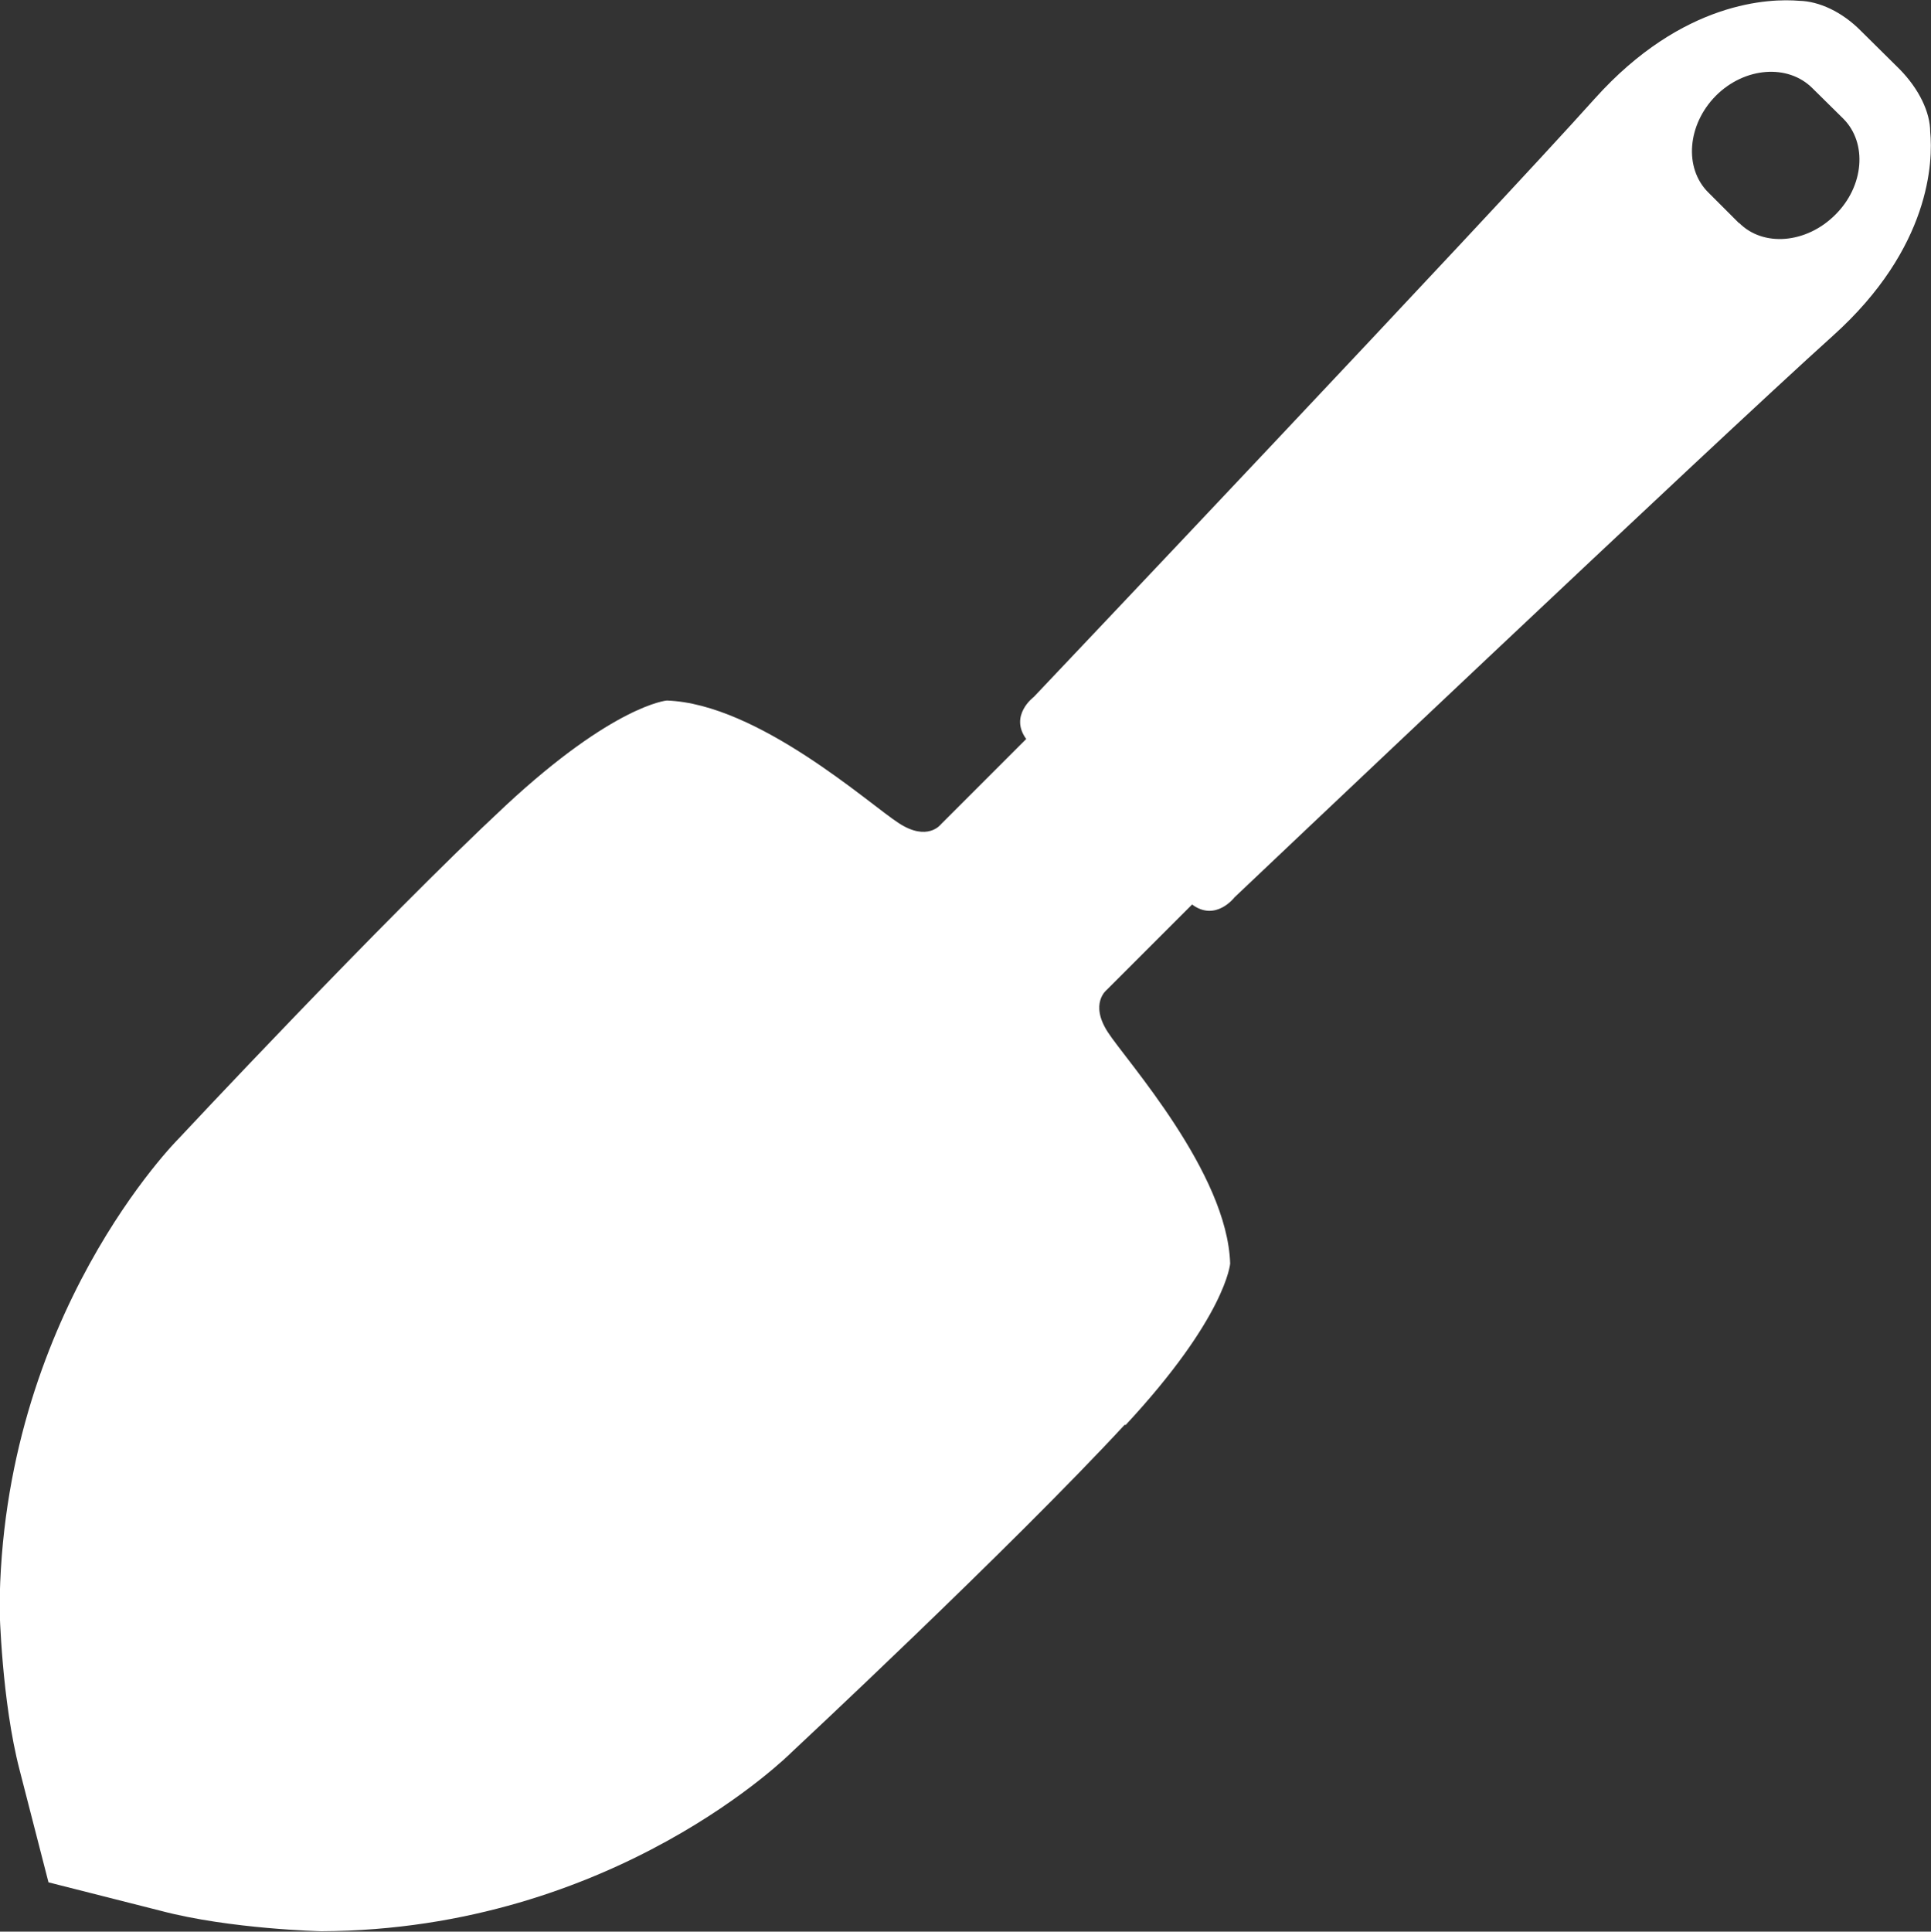
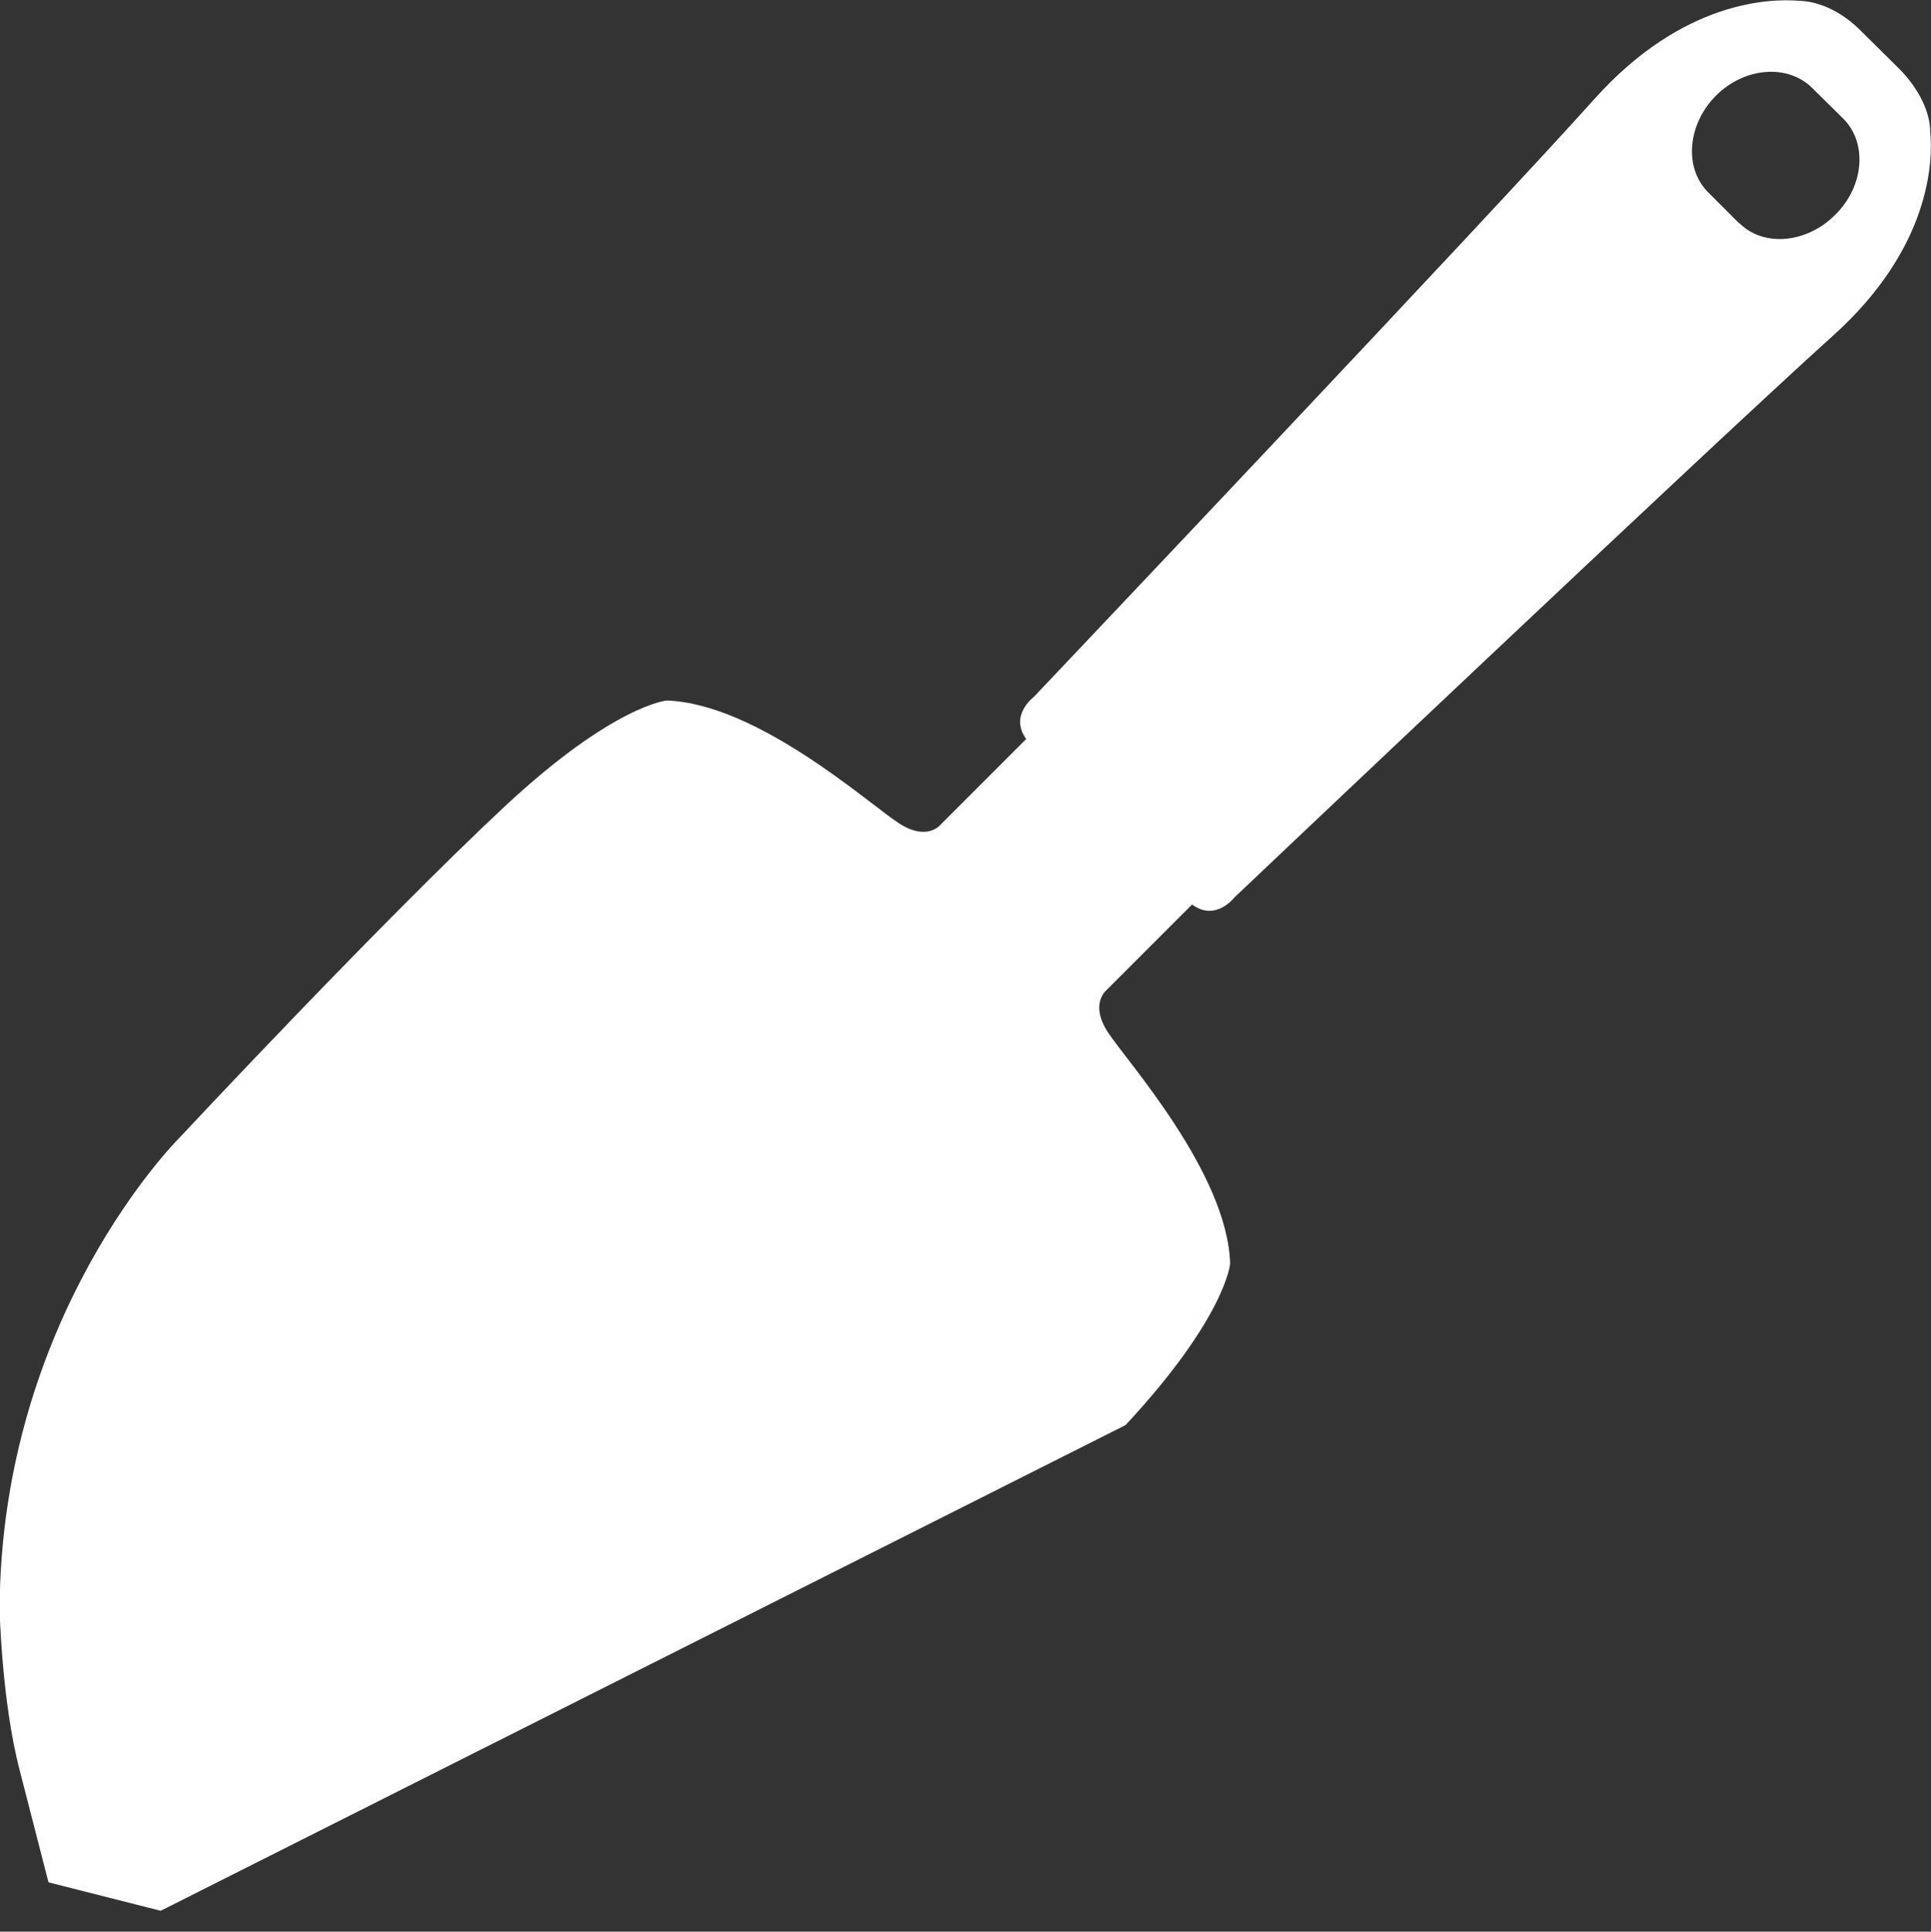
<svg xmlns="http://www.w3.org/2000/svg" id="Capa_2" data-name="Capa 2" viewBox="0 0 48.19 48.2">
  <rect x="0" y="0" width="48.19" height="48.2" fill="#333333" stroke="none" />
  <defs>
    <style>
      .cls-1 {
        fill: #fff;
      }
    </style>
  </defs>
  <g id="Capa_1-2" data-name="Capa 1">
-     <path class="cls-1" d="M28.09,35.56c2.51-2.7,2.61-4.03,2.61-4.03-.07-2.27-2.59-5.06-3.05-5.77-.47-.72-.03-1.06-.03-1.06l2.13-2.13c.59.44,1.06-.18,1.06-.18,0,0,11.94-11.32,14.93-14.01,2.45-2.2,2.5-4.37,2.43-5.09,0-.49-.28-1.07-.76-1.56l-.96-.95c-.48-.49-1.06-.75-1.55-.76-.72-.06-2.9-.01-5.1,2.44-2.67,2.98-14,14.93-14,14.93,0,0-.62.46-.19,1.05l-2.13,2.13s-.33.44-1.05-.03c-.72-.46-3.51-2.98-5.79-3.06,0,0-1.32.11-4.02,2.62-3.09,2.88-8.16,8.31-8.16,8.31,0,0-4.44,4.42-4.47,11.75,0,0,.05,2.28.5,4.01l.72,2.8,2.8.71c1.74.46,4.01.51,4.01.51,7.33-.03,11.74-4.47,11.74-4.47,0,0,5.44-5.07,8.31-8.17ZM43.4,5.57l-.77-.77c-.61-.61-.52-1.69.19-2.41.72-.72,1.8-.8,2.41-.19l.77.76c.61.61.52,1.69-.2,2.4-.72.72-1.8.81-2.4.2Z" />
+     <path class="cls-1" d="M28.09,35.56c2.51-2.7,2.61-4.03,2.61-4.03-.07-2.27-2.59-5.06-3.05-5.77-.47-.72-.03-1.06-.03-1.06l2.13-2.13c.59.44,1.06-.18,1.06-.18,0,0,11.94-11.32,14.93-14.01,2.45-2.2,2.5-4.37,2.43-5.09,0-.49-.28-1.07-.76-1.56l-.96-.95c-.48-.49-1.06-.75-1.55-.76-.72-.06-2.9-.01-5.1,2.44-2.67,2.98-14,14.93-14,14.93,0,0-.62.46-.19,1.05l-2.13,2.13s-.33.44-1.05-.03c-.72-.46-3.51-2.98-5.79-3.06,0,0-1.32.11-4.02,2.62-3.09,2.88-8.16,8.31-8.16,8.31,0,0-4.44,4.42-4.47,11.75,0,0,.05,2.28.5,4.01l.72,2.8,2.8.71ZM43.4,5.57l-.77-.77c-.61-.61-.52-1.69.19-2.41.72-.72,1.8-.8,2.41-.19l.77.76c.61.61.52,1.69-.2,2.4-.72.72-1.8.81-2.4.2Z" />
  </g>
</svg>